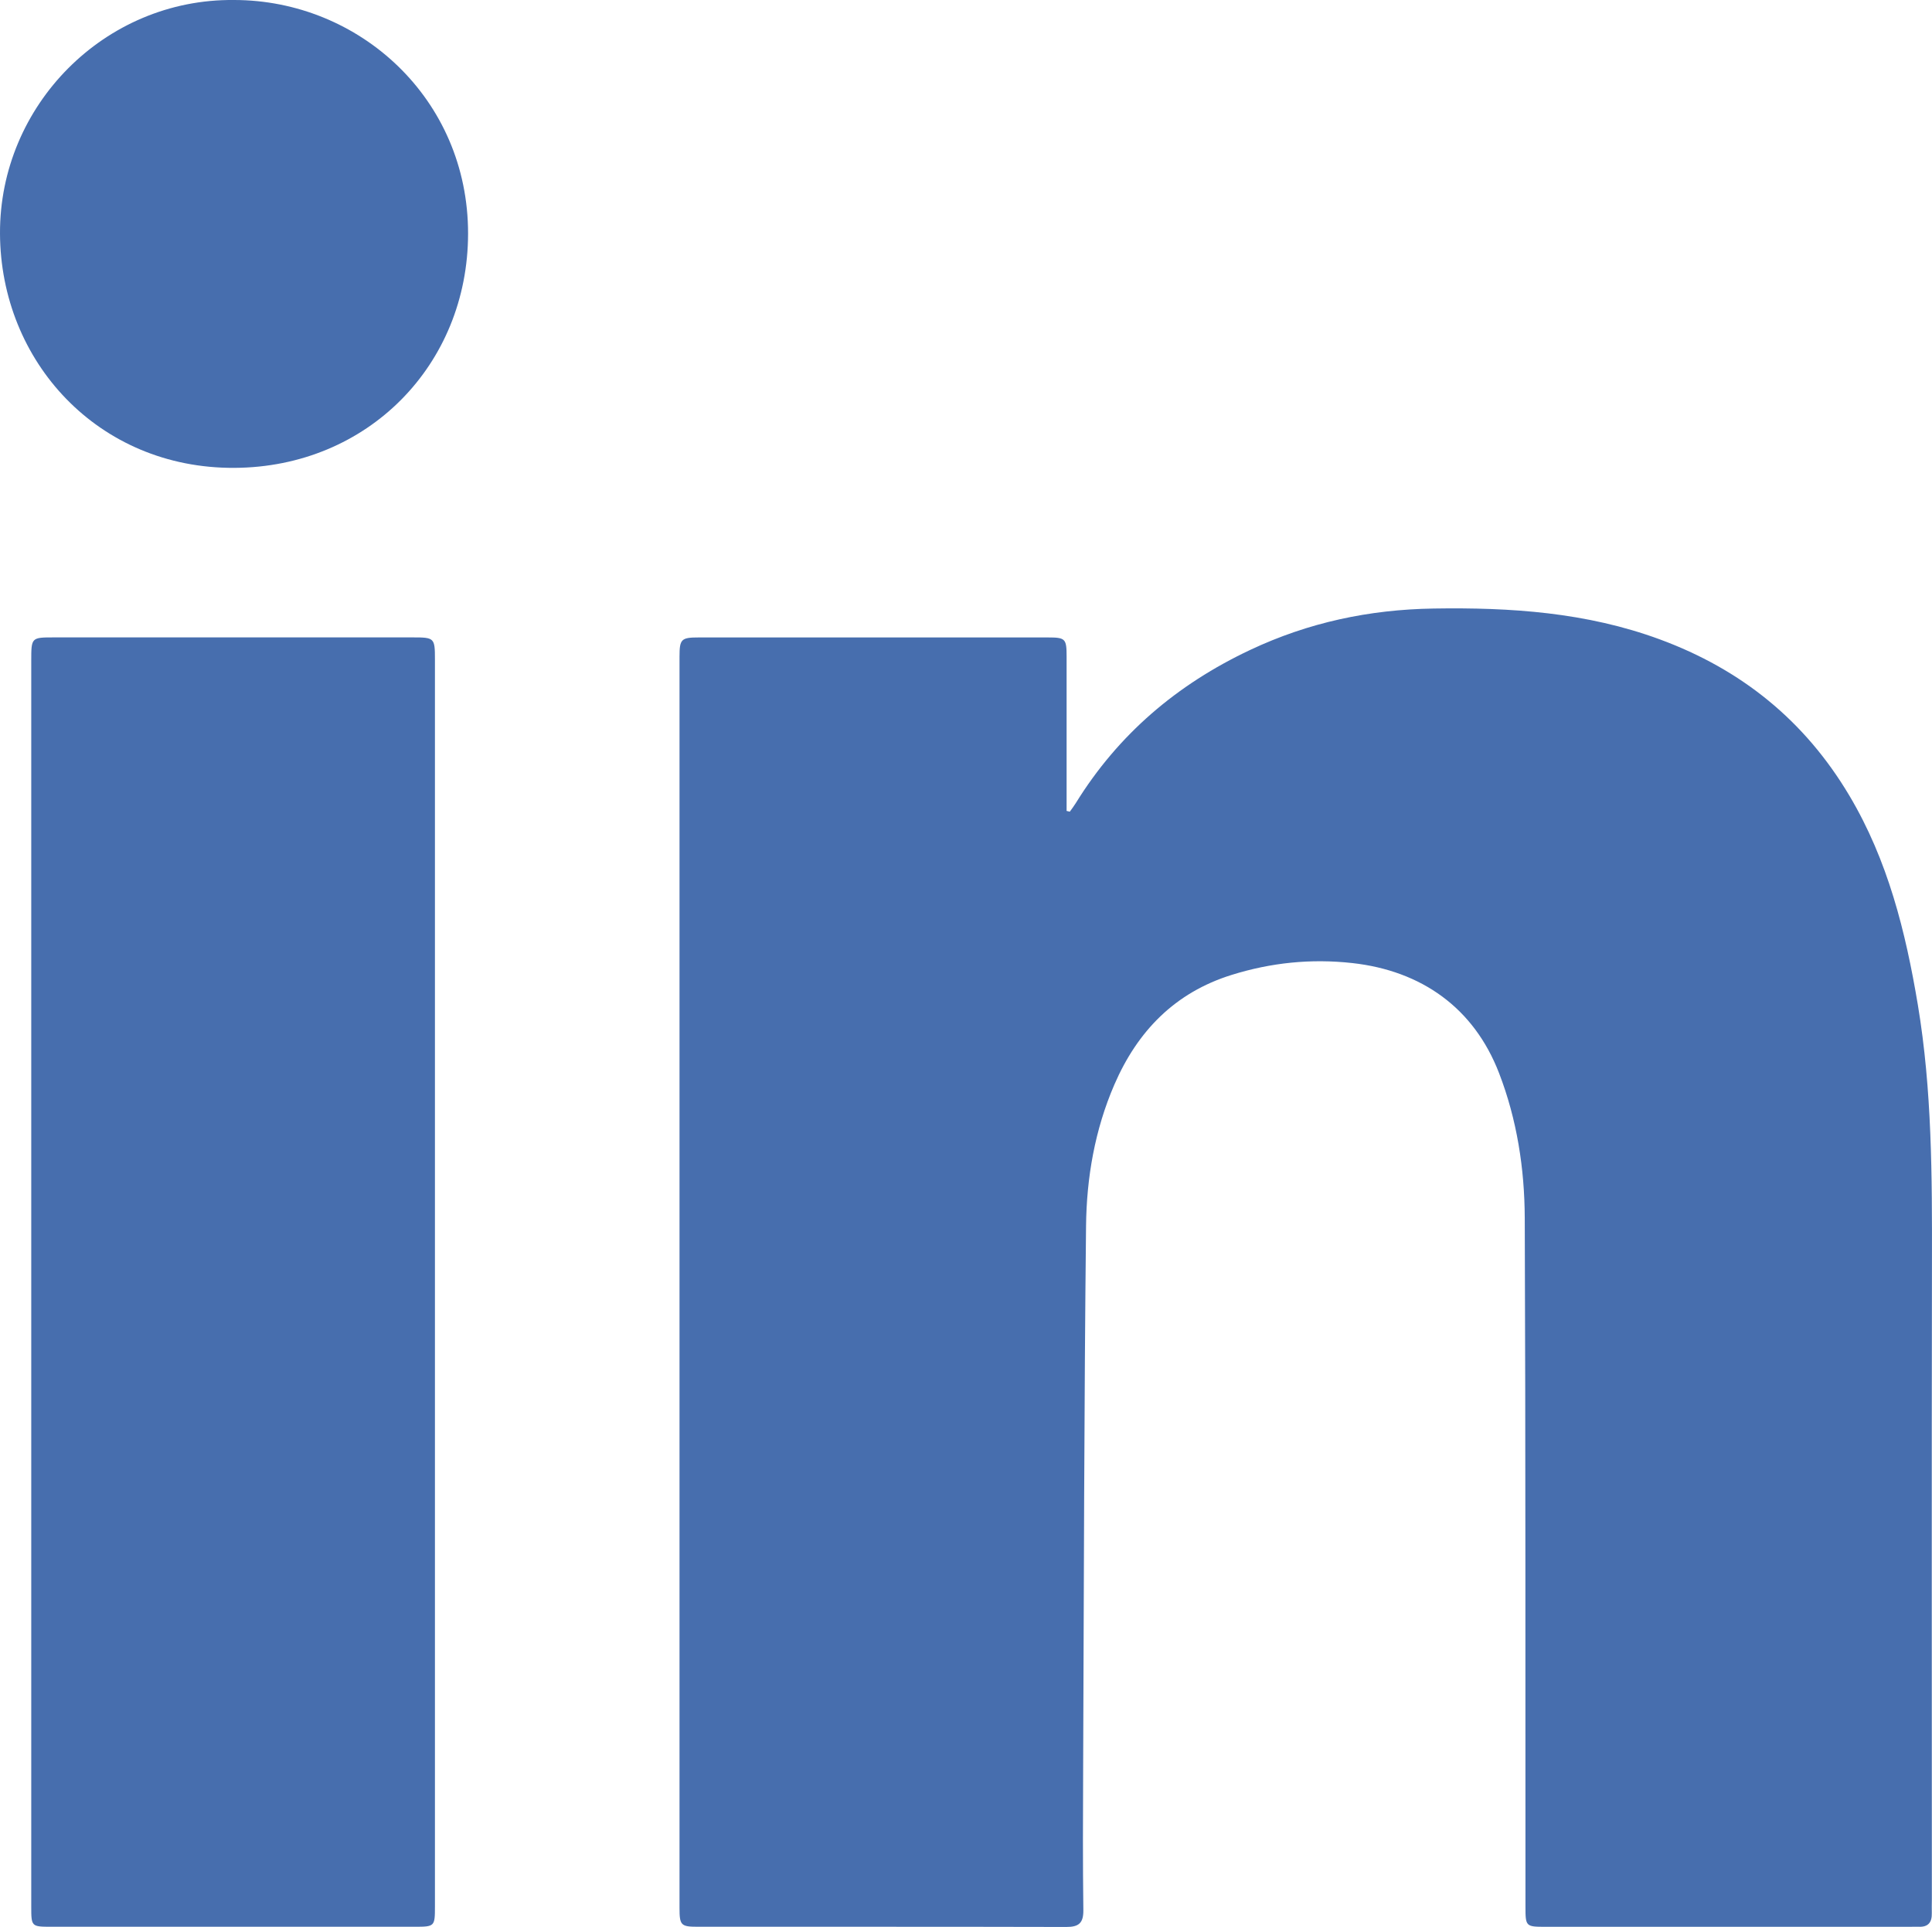
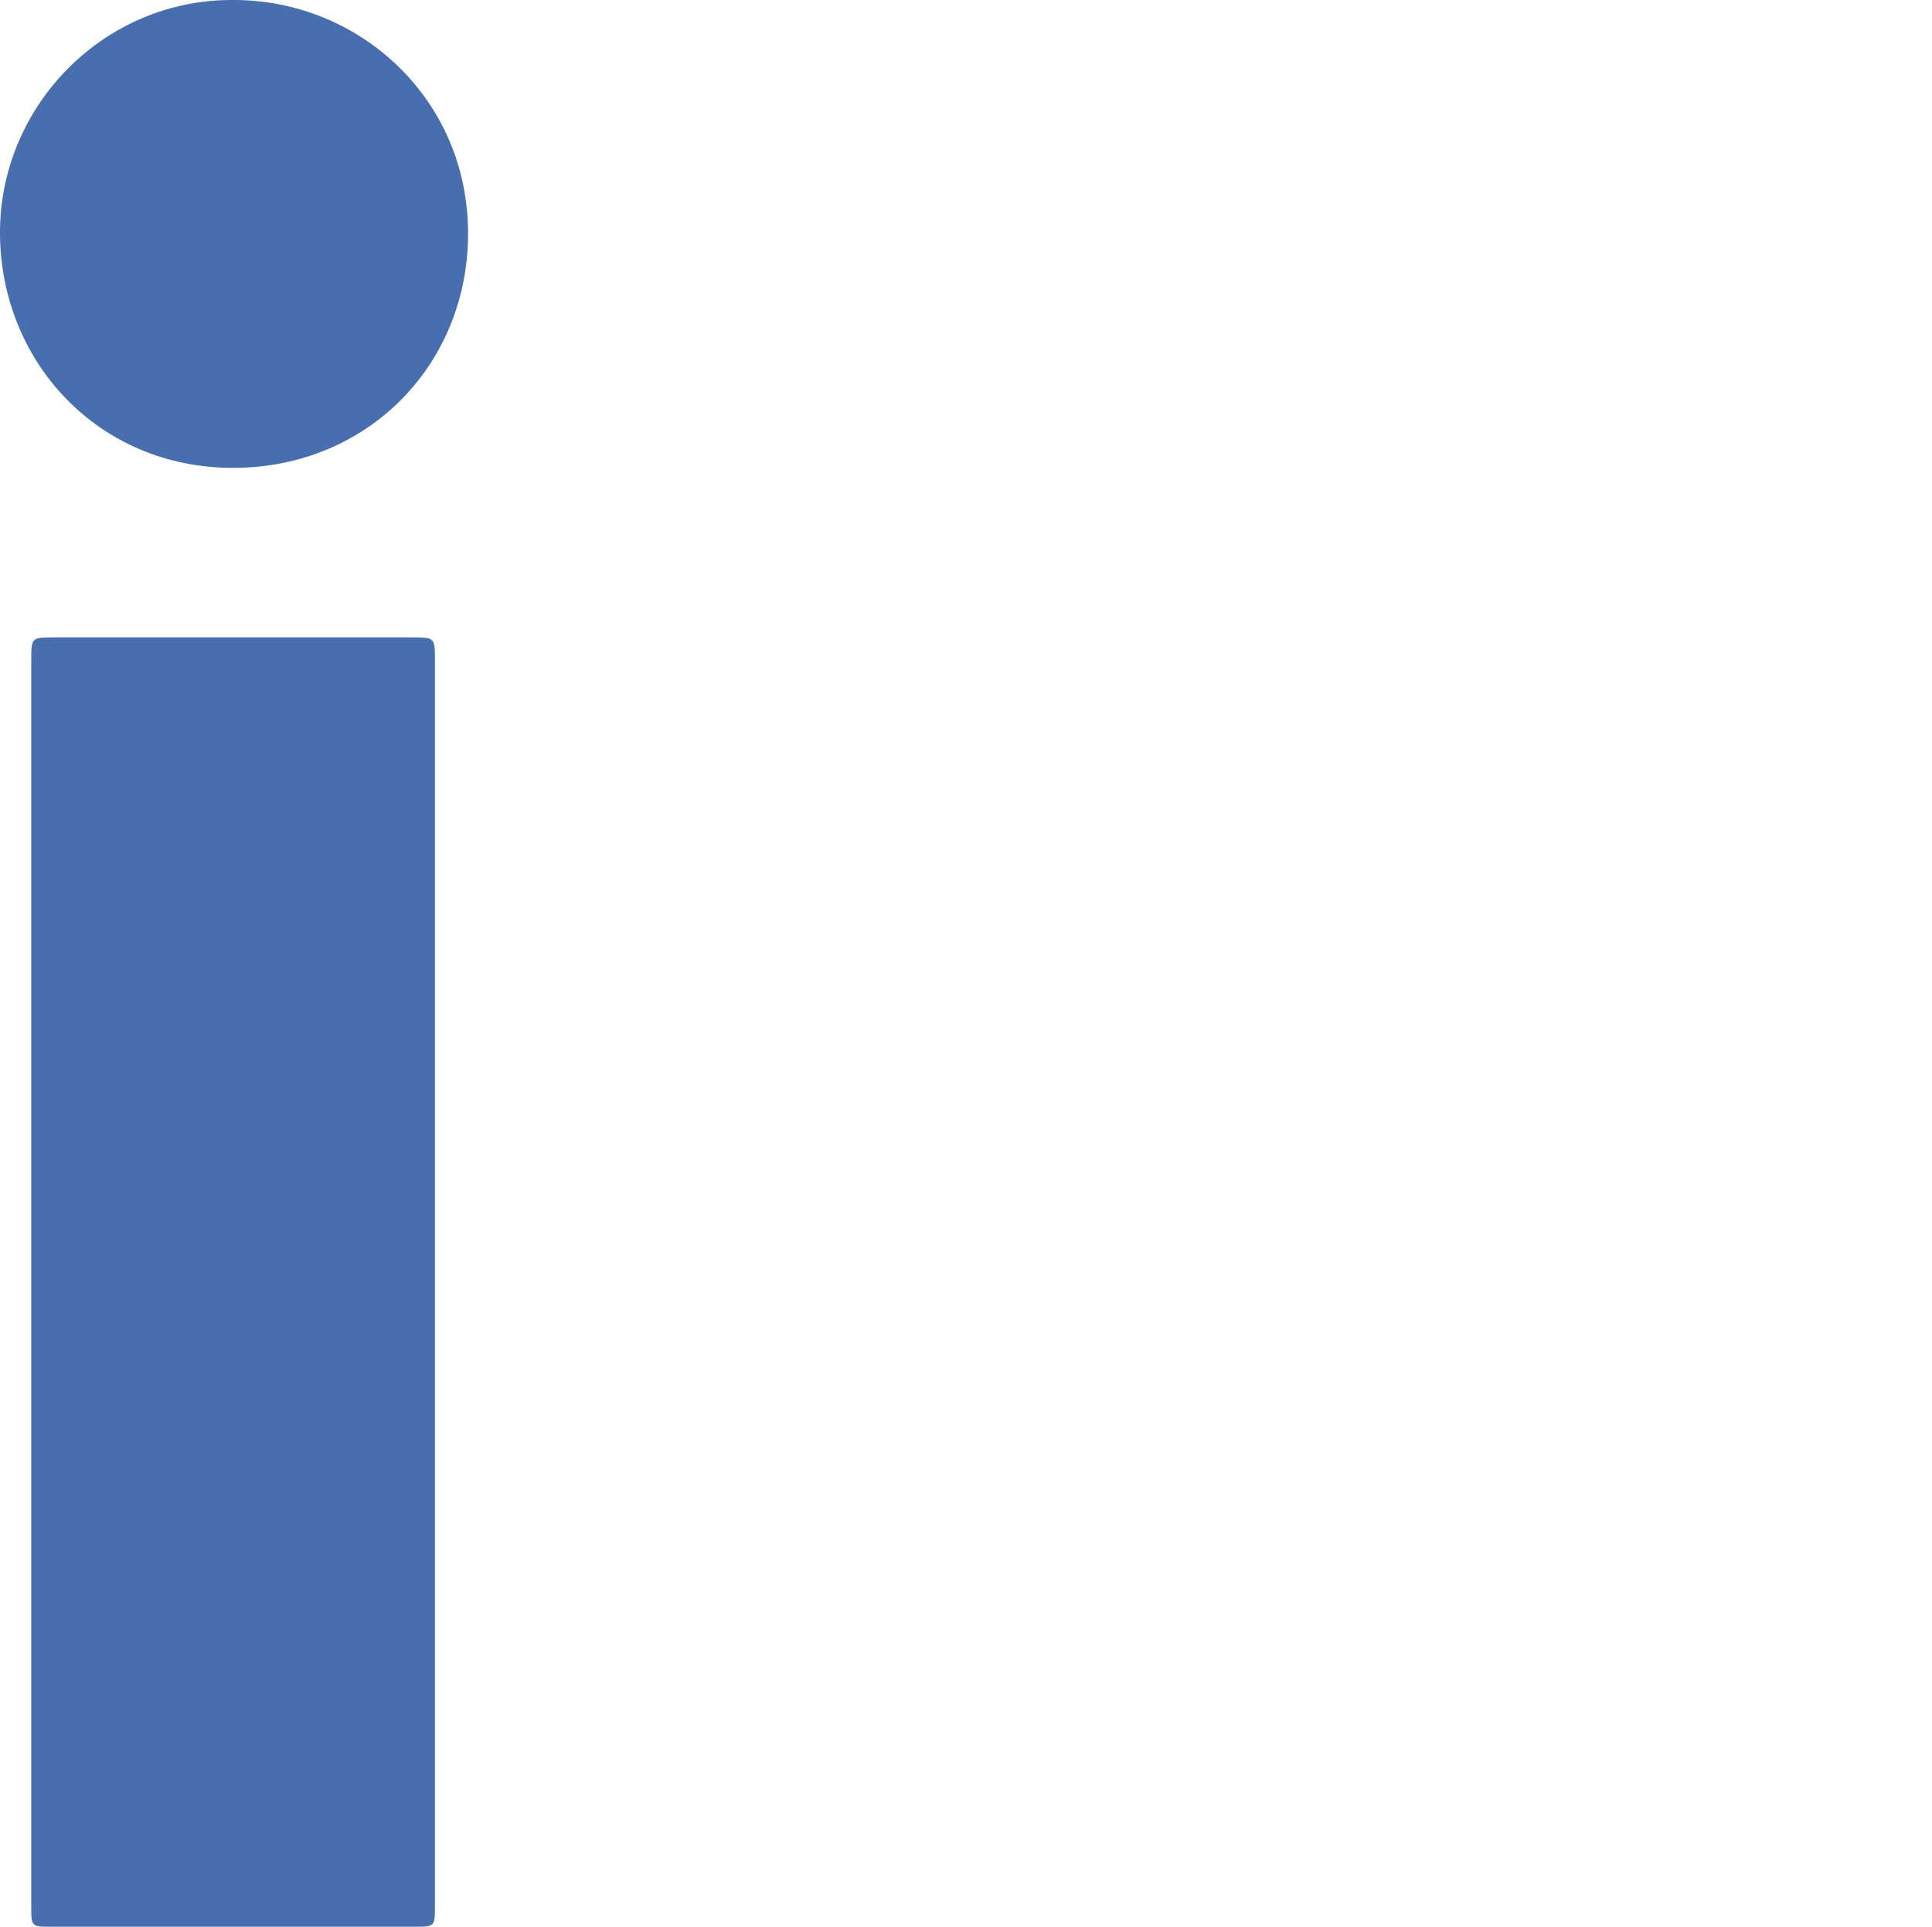
<svg xmlns="http://www.w3.org/2000/svg" version="1.1" id="Layer_1" x="0px" y="0px" viewBox="0 0 379.57 378.5" style="enable-background:new 0 0 379.57 378.5;" xml:space="preserve">
  <style type="text/css">
	.st0{fill:#476EAE;}
</style>
  <g>
    <path class="st0" d="M81.13,125.2c-23.5,0-47,0-70.5,0c-4.48,0-4.49,0.01-4.49,4.59c0,40.6,0,81.2,0,121.8c0,40.97,0,81.93,0,122.9   c0,3.95,0.02,3.97,3.99,3.97c23.77,0,47.55,0,71.32,0c3.95,0,4-0.05,4-3.98c0-81.66,0-163.32,0-244.97   C85.45,125.31,85.34,125.2,81.13,125.2z" />
-     <path class="st0" d="M137.04,378.46c24.14,0.01,48.28-0.02,72.43,0.04c2.45,0.01,3.4-0.74,3.37-3.3   c-0.12-9.33-0.08-18.65-0.04-27.98c0.15-35.47,0.19-70.94,0.57-106.41c0.1-9.5,1.73-18.91,5.56-27.76   c4.55-10.51,11.88-18.07,23.03-21.55c7.75-2.42,15.61-3.23,23.73-2.33c13.57,1.51,23.88,8.8,28.82,21.61   c3.52,9.12,5.01,18.75,5.05,28.45c0.18,45.08,0.11,90.17,0.14,135.25c0,3.94,0.05,3.99,3.99,3.99c23.87,0.01,47.74,0,71.6,0   c0.55,0,1.1-0.04,1.65-0.01c1.9,0.09,2.64-0.89,2.59-2.68c-0.03-0.91,0.01-1.83,0.01-2.74c0-41.7-0.05-83.4,0.02-125.1   c0.03-16.91,0.02-33.82-2.77-50.56c-2.4-14.35-5.88-28.38-13.46-41.11c-8.77-14.74-21.23-24.79-37.26-30.69   c-14.39-5.3-29.27-6.29-44.42-6.05c-12.64,0.2-24.57,2.73-36.03,8.13c-14.37,6.77-25.92,16.58-34.28,30.11   c-0.35,0.57-0.77,1.11-1.16,1.66c-0.21-0.05-0.42-0.09-0.63-0.14c0-0.96,0-1.91,0-2.87c0-9.14,0.01-18.29,0-27.43   c0-3.54-0.22-3.78-3.69-3.78c-22.86-0.01-45.72-0.01-68.58,0c-3.45,0-3.78,0.32-3.78,3.77c-0.01,81.94-0.01,163.87,0,245.81   C133.5,378.16,133.78,378.46,137.04,378.46z" />
    <path class="st0" d="M46.04,91.9c26.26-0.13,45.88-20.28,45.92-45.98C92,19.39,70.58,0.01,45.98,0C20.51-0.26-0.09,20.74,0,45.84   C0.09,70.98,19.27,92.04,46.04,91.9z" />
  </g>
</svg>